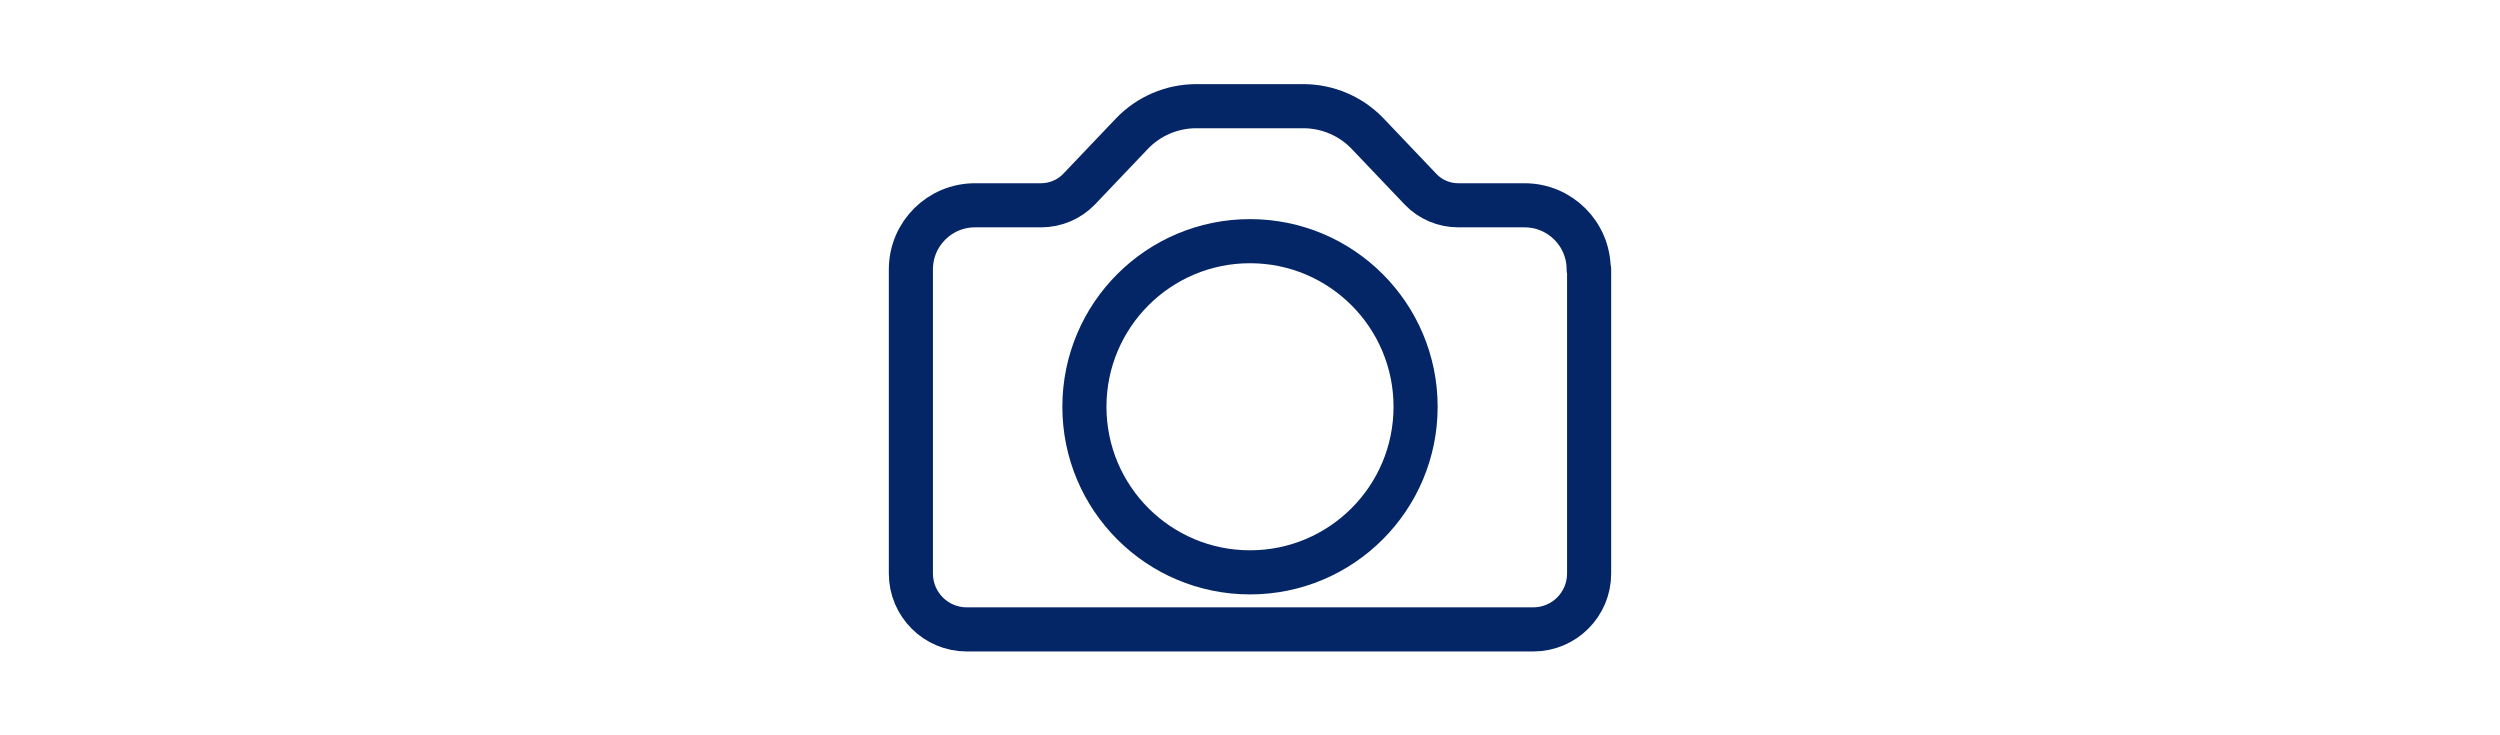
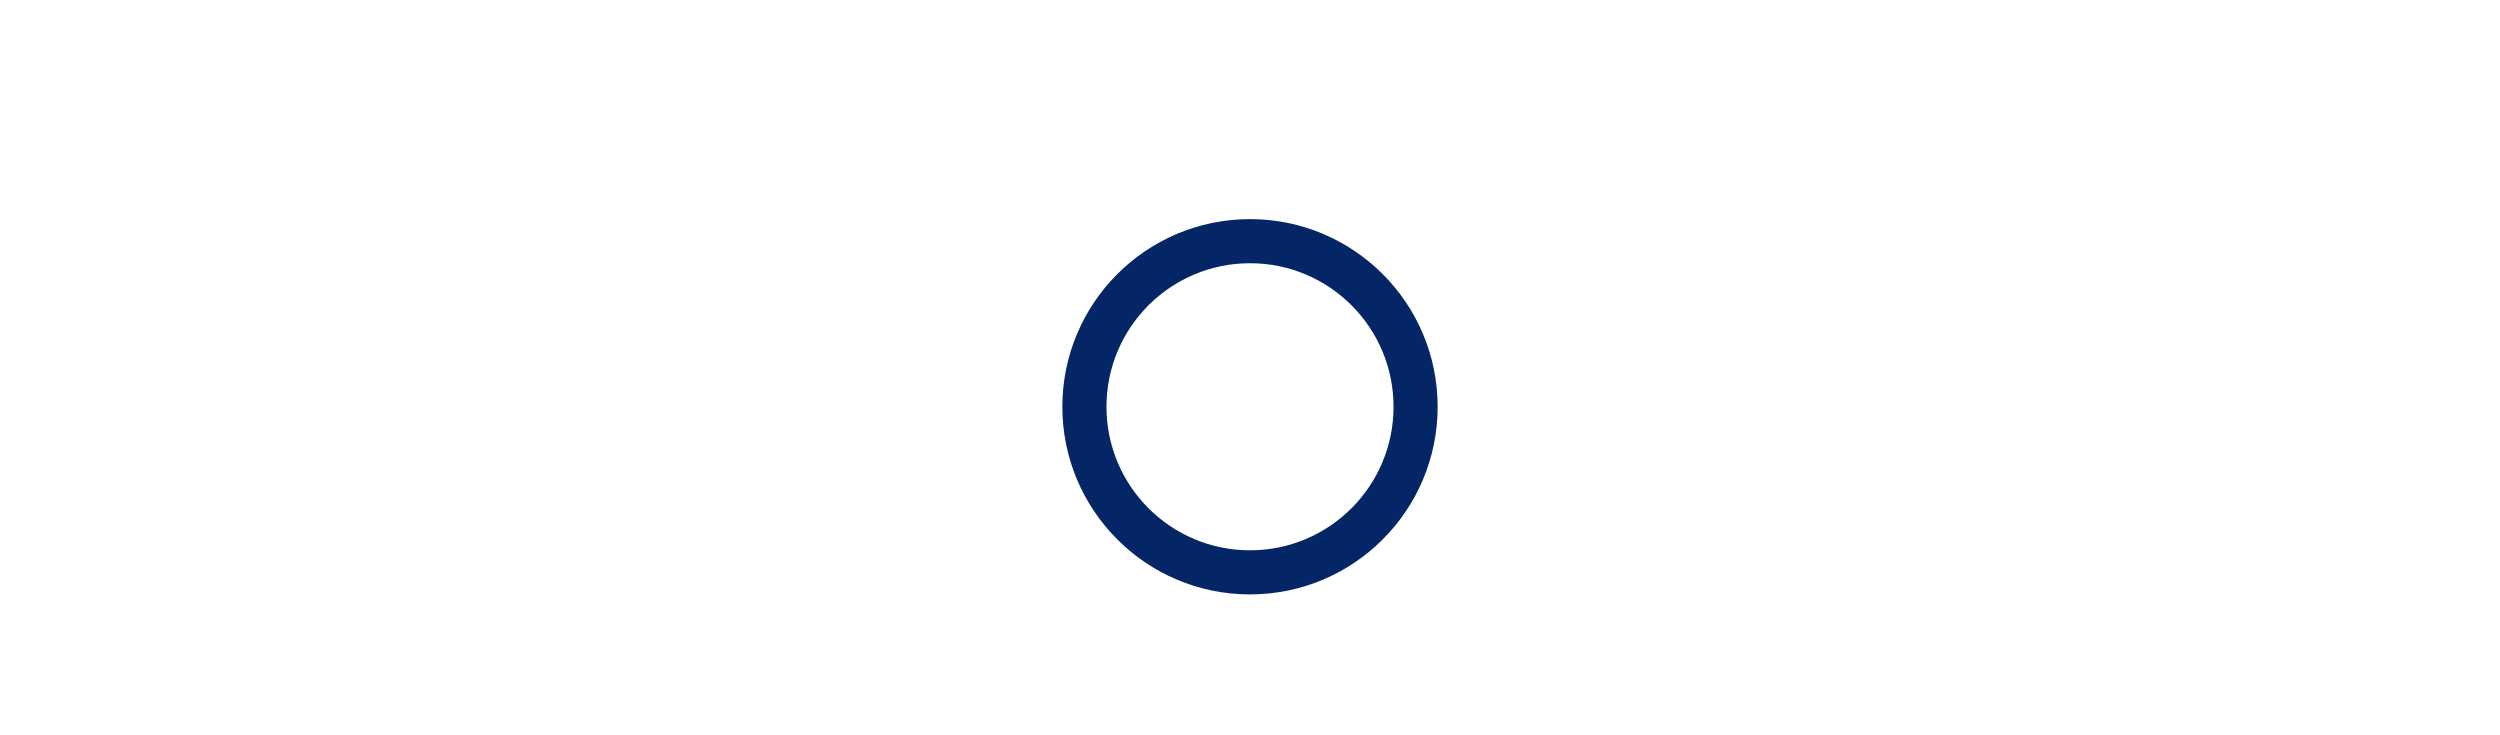
<svg xmlns="http://www.w3.org/2000/svg" id="_レイヤー_1" viewBox="0 0 170 50">
-   <path d="M108.06,18.32v20.68c0,2.1-1.7,3.8-3.8,3.8h-38.52c-2.1,0-3.8-1.7-3.8-3.8v-20.68c0-2.41,1.95-4.36,4.36-4.36h4.5c.97,0,1.91-.4,2.58-1.1l3.58-3.76c1.14-1.2,2.73-1.88,4.39-1.88h7.27c1.66,0,3.25.68,4.39,1.88l3.58,3.76c.67.71,1.6,1.1,2.58,1.1h4.5c2.41,0,4.36,1.95,4.36,4.36Z" fill="none" stroke="#052666" stroke-linecap="round" stroke-linejoin="round" stroke-width="3" />
  <circle cx="85" cy="27.66" r="11.26" fill="none" stroke="#052666" stroke-linecap="round" stroke-linejoin="round" stroke-width="3" />
</svg>